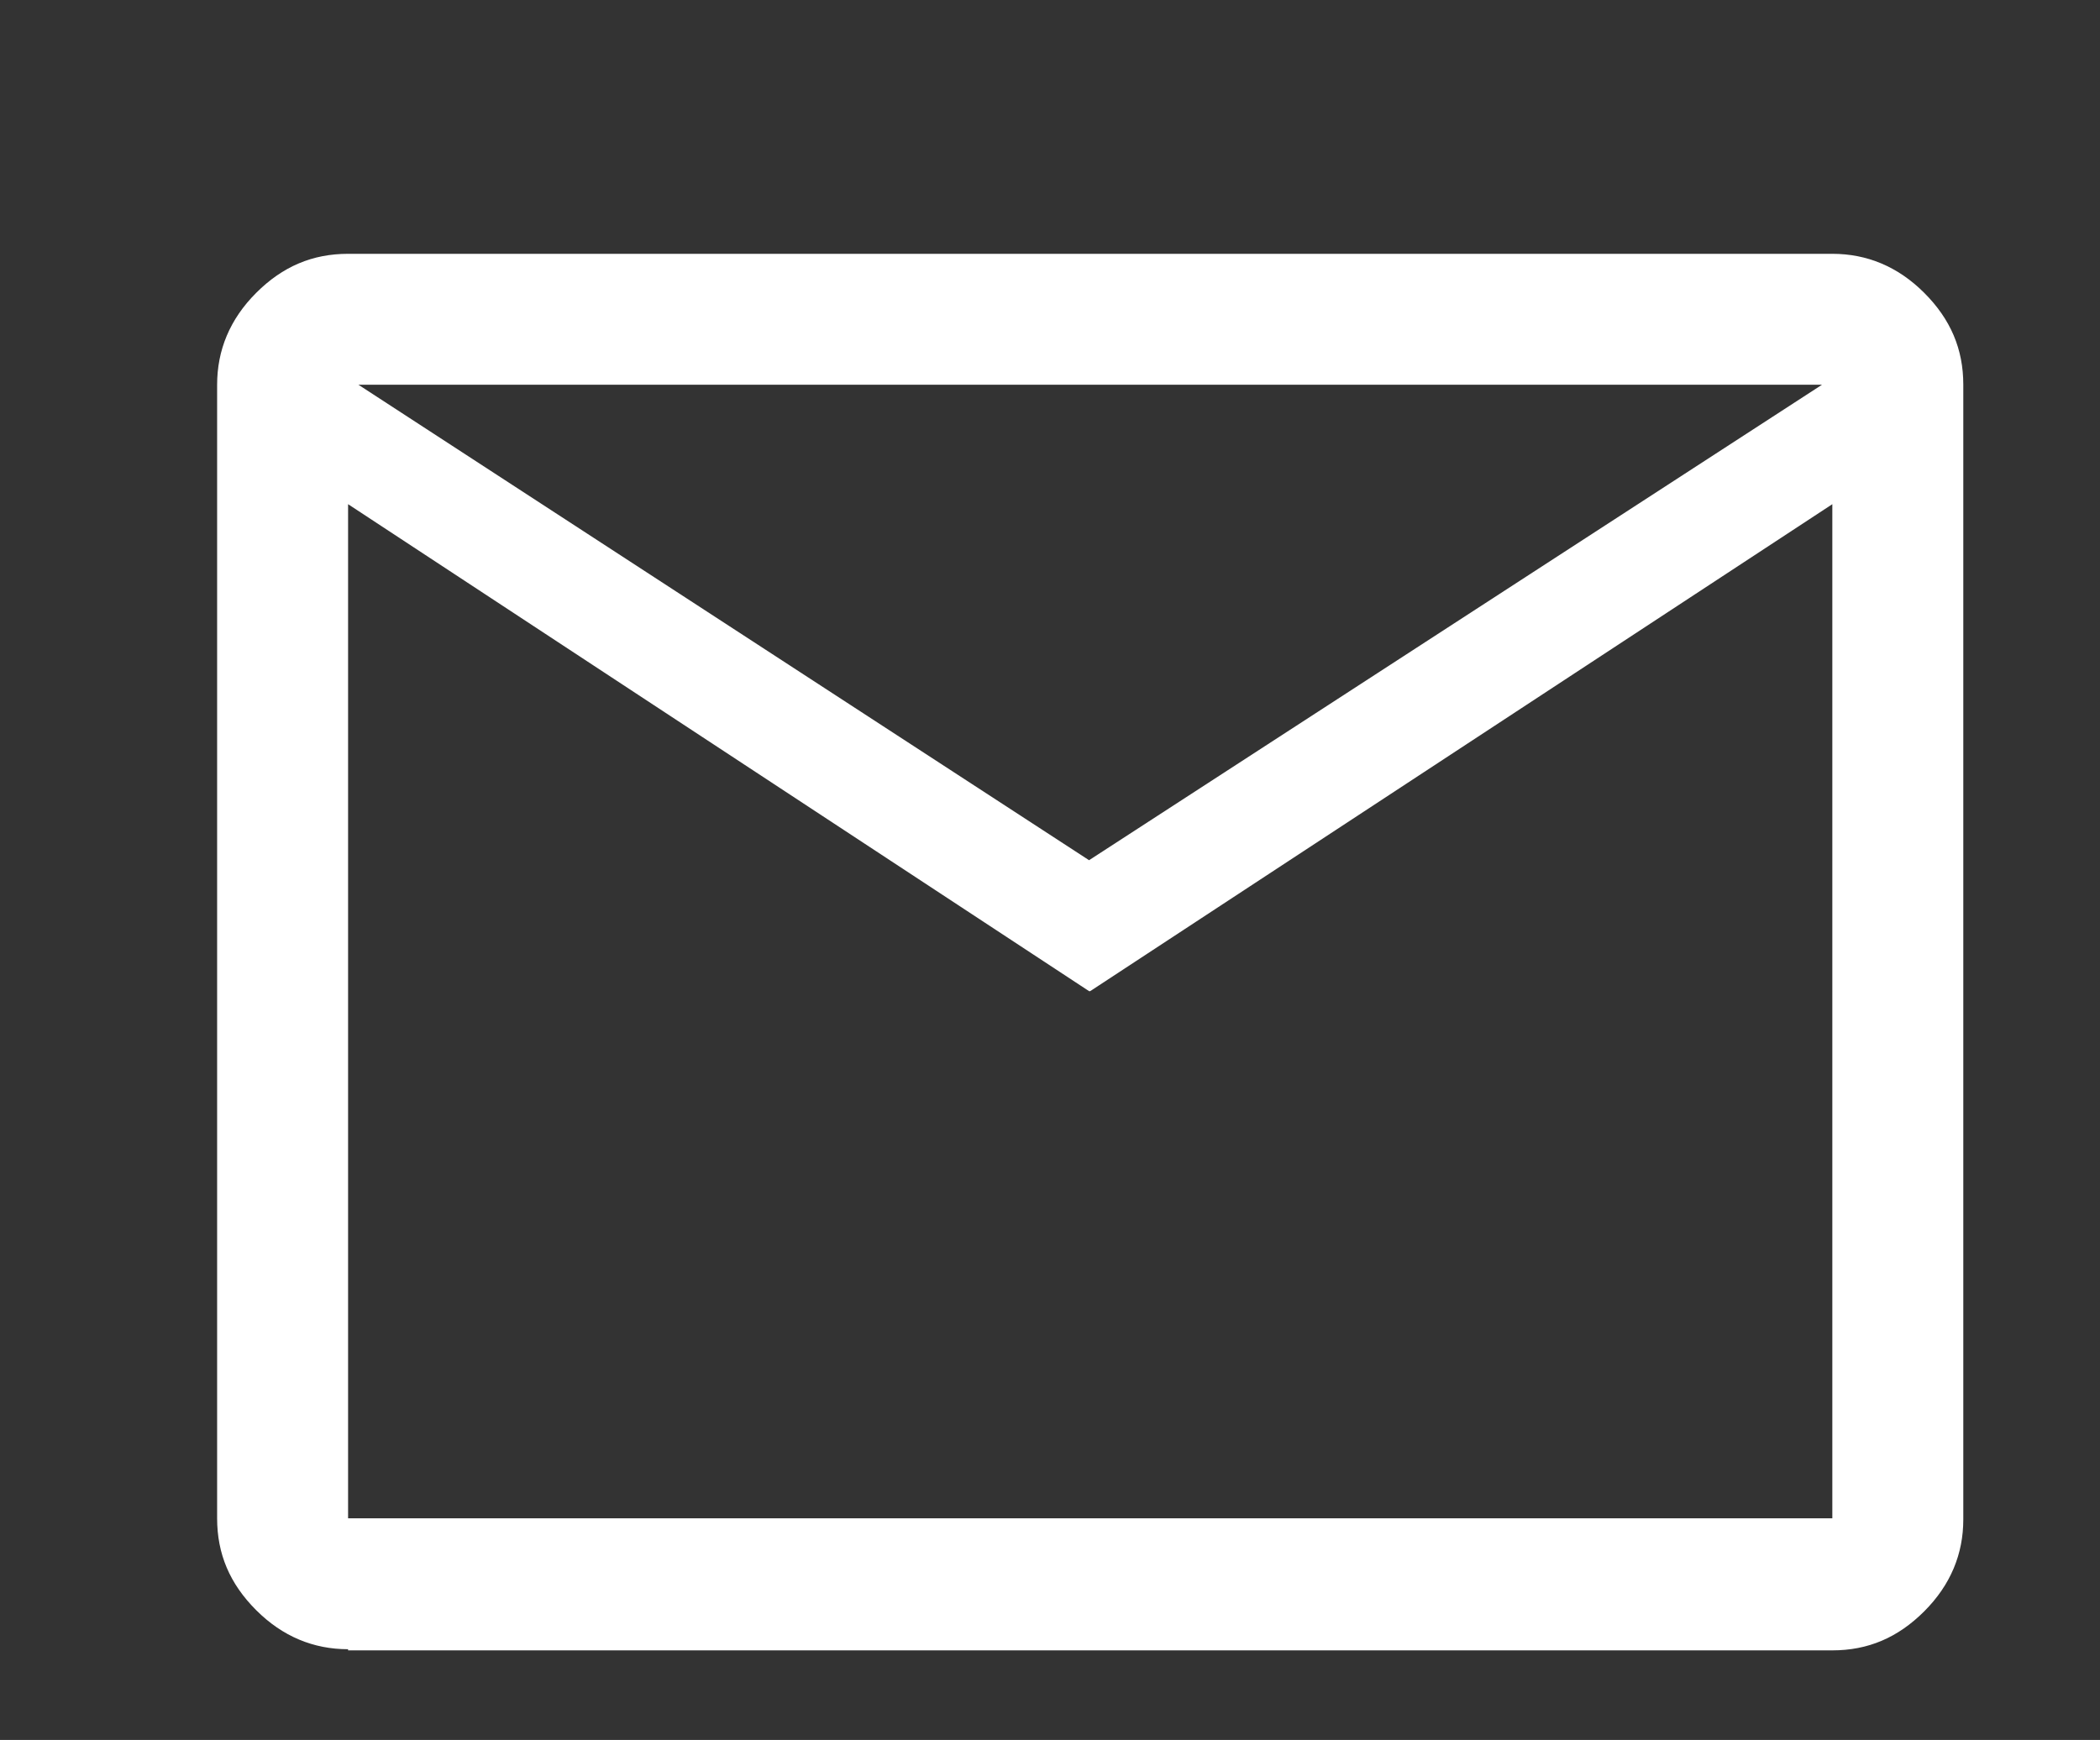
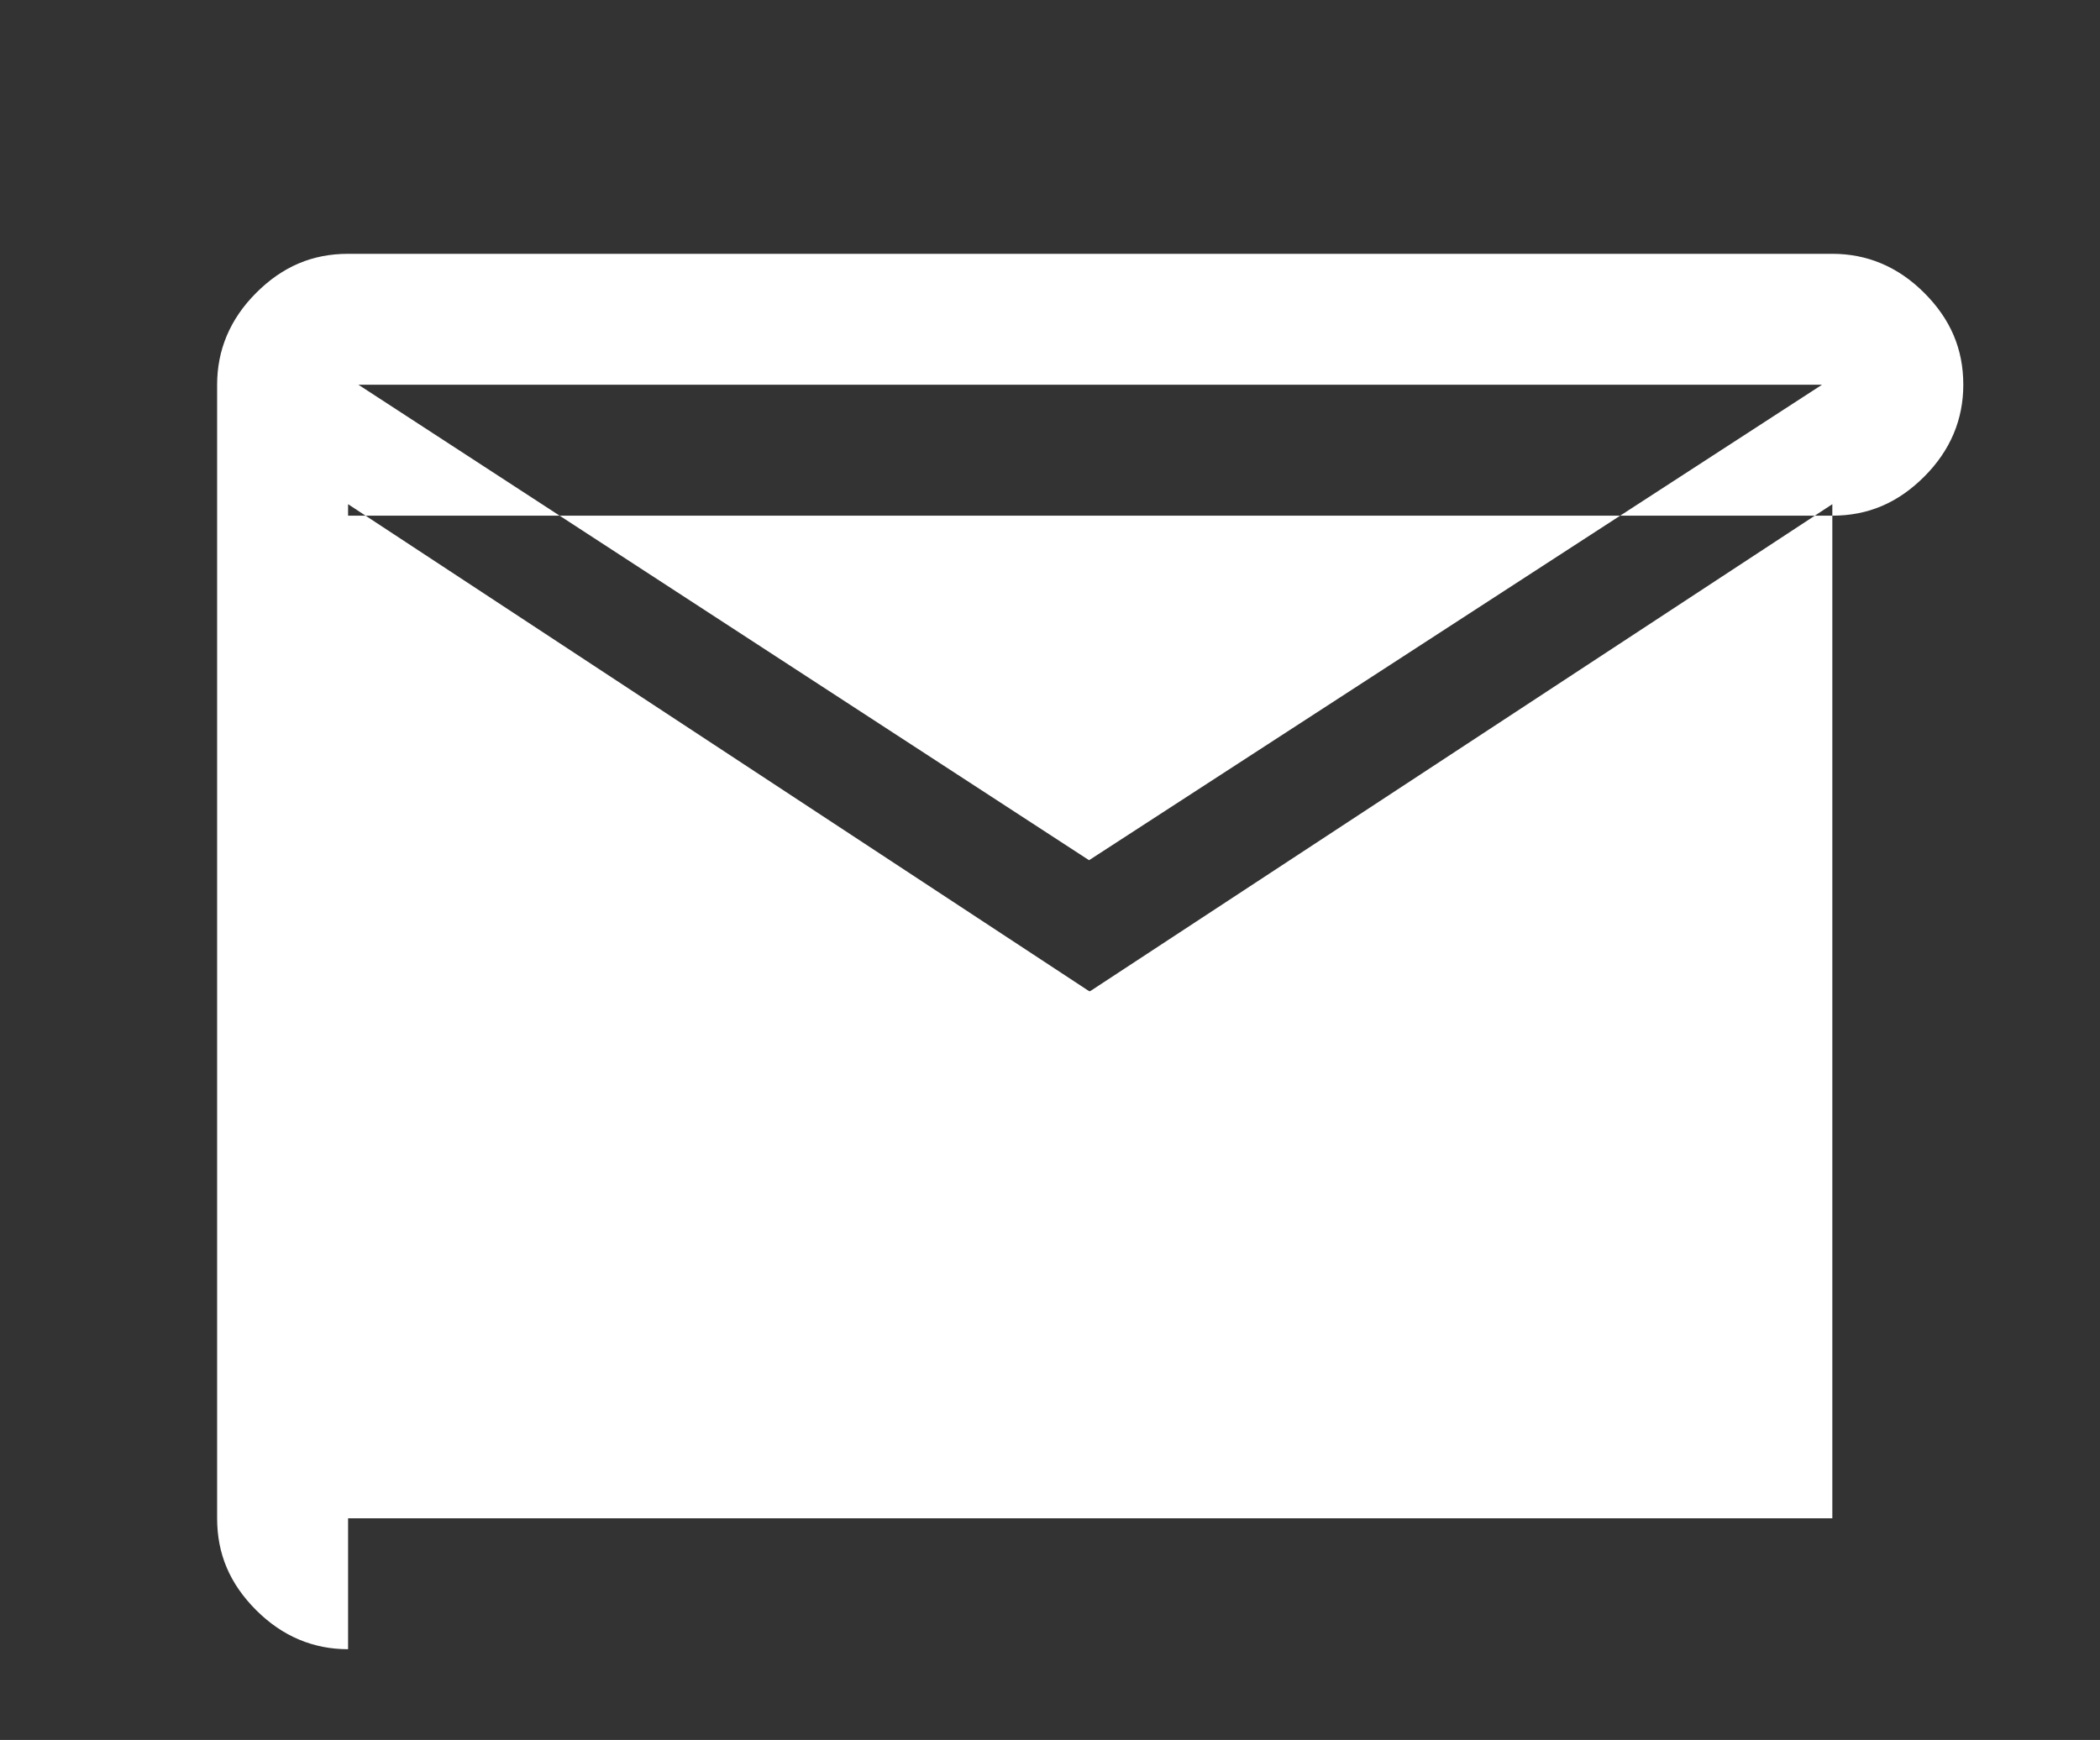
<svg xmlns="http://www.w3.org/2000/svg" id="a" viewBox="0 0 18.28 15.15">
  <rect x="0" y="0" width="18.28" height="15.15" fill="#333333" stroke="none" />
-   <path d="M3.03,14.36c-.3,0-.57-.11-.8-.34s-.34-.49-.34-.8V3.35c0-.3.11-.57.34-.8s.49-.34.8-.34h12.92c.3,0,.57.11.8.34s.34.49.34.8v9.88c0,.3-.11.57-.34.8s-.49.34-.8.34H3.03ZM9.48,8.63L3.03,4.39v8.83h12.92V4.39l-6.46,4.24ZM9.48,7.49l6.38-4.14H3.12l6.36,4.14ZM3.03,4.39v-1.04,9.88V4.39Z" fill="#fff" />
+   <path d="M3.03,14.36c-.3,0-.57-.11-.8-.34s-.34-.49-.34-.8V3.35c0-.3.11-.57.34-.8s.49-.34.8-.34h12.92c.3,0,.57.11.8.34s.34.49.34.8c0,.3-.11.57-.34.8s-.49.34-.8.34H3.03ZM9.48,8.63L3.03,4.39v8.83h12.92V4.39l-6.46,4.24ZM9.48,7.49l6.38-4.14H3.12l6.36,4.14ZM3.03,4.39v-1.04,9.88V4.39Z" fill="#fff" />
</svg>